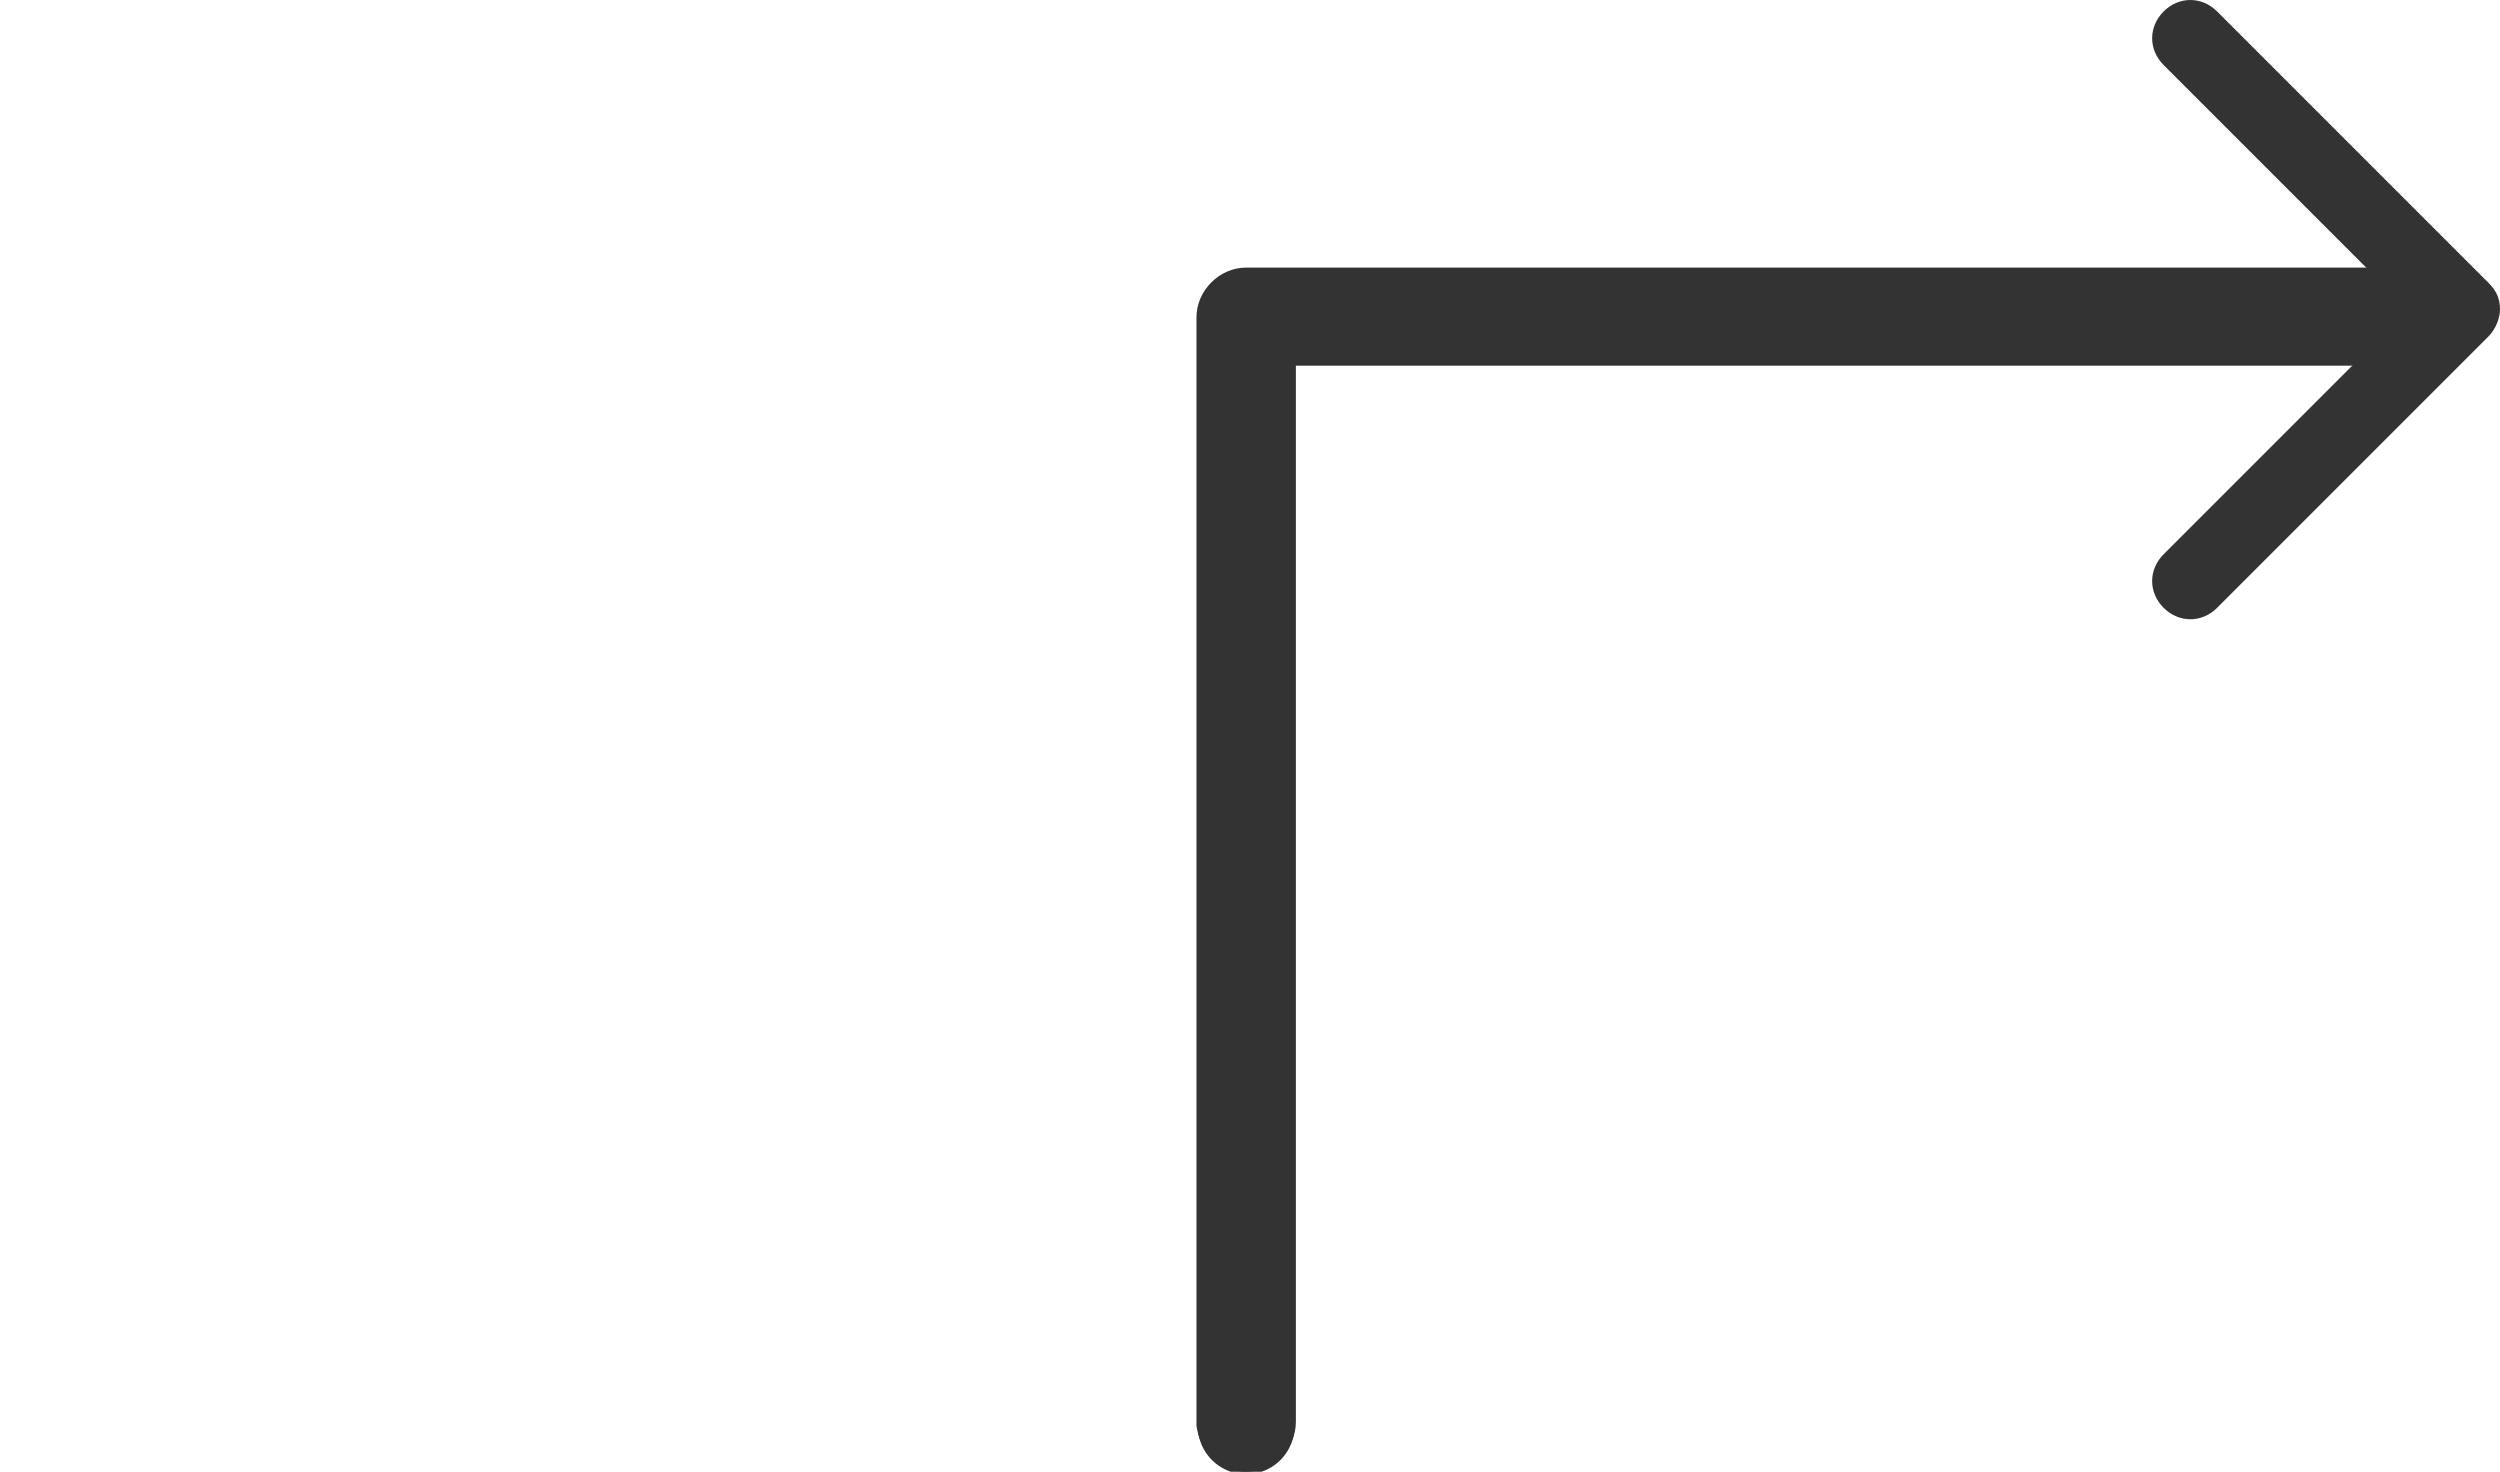
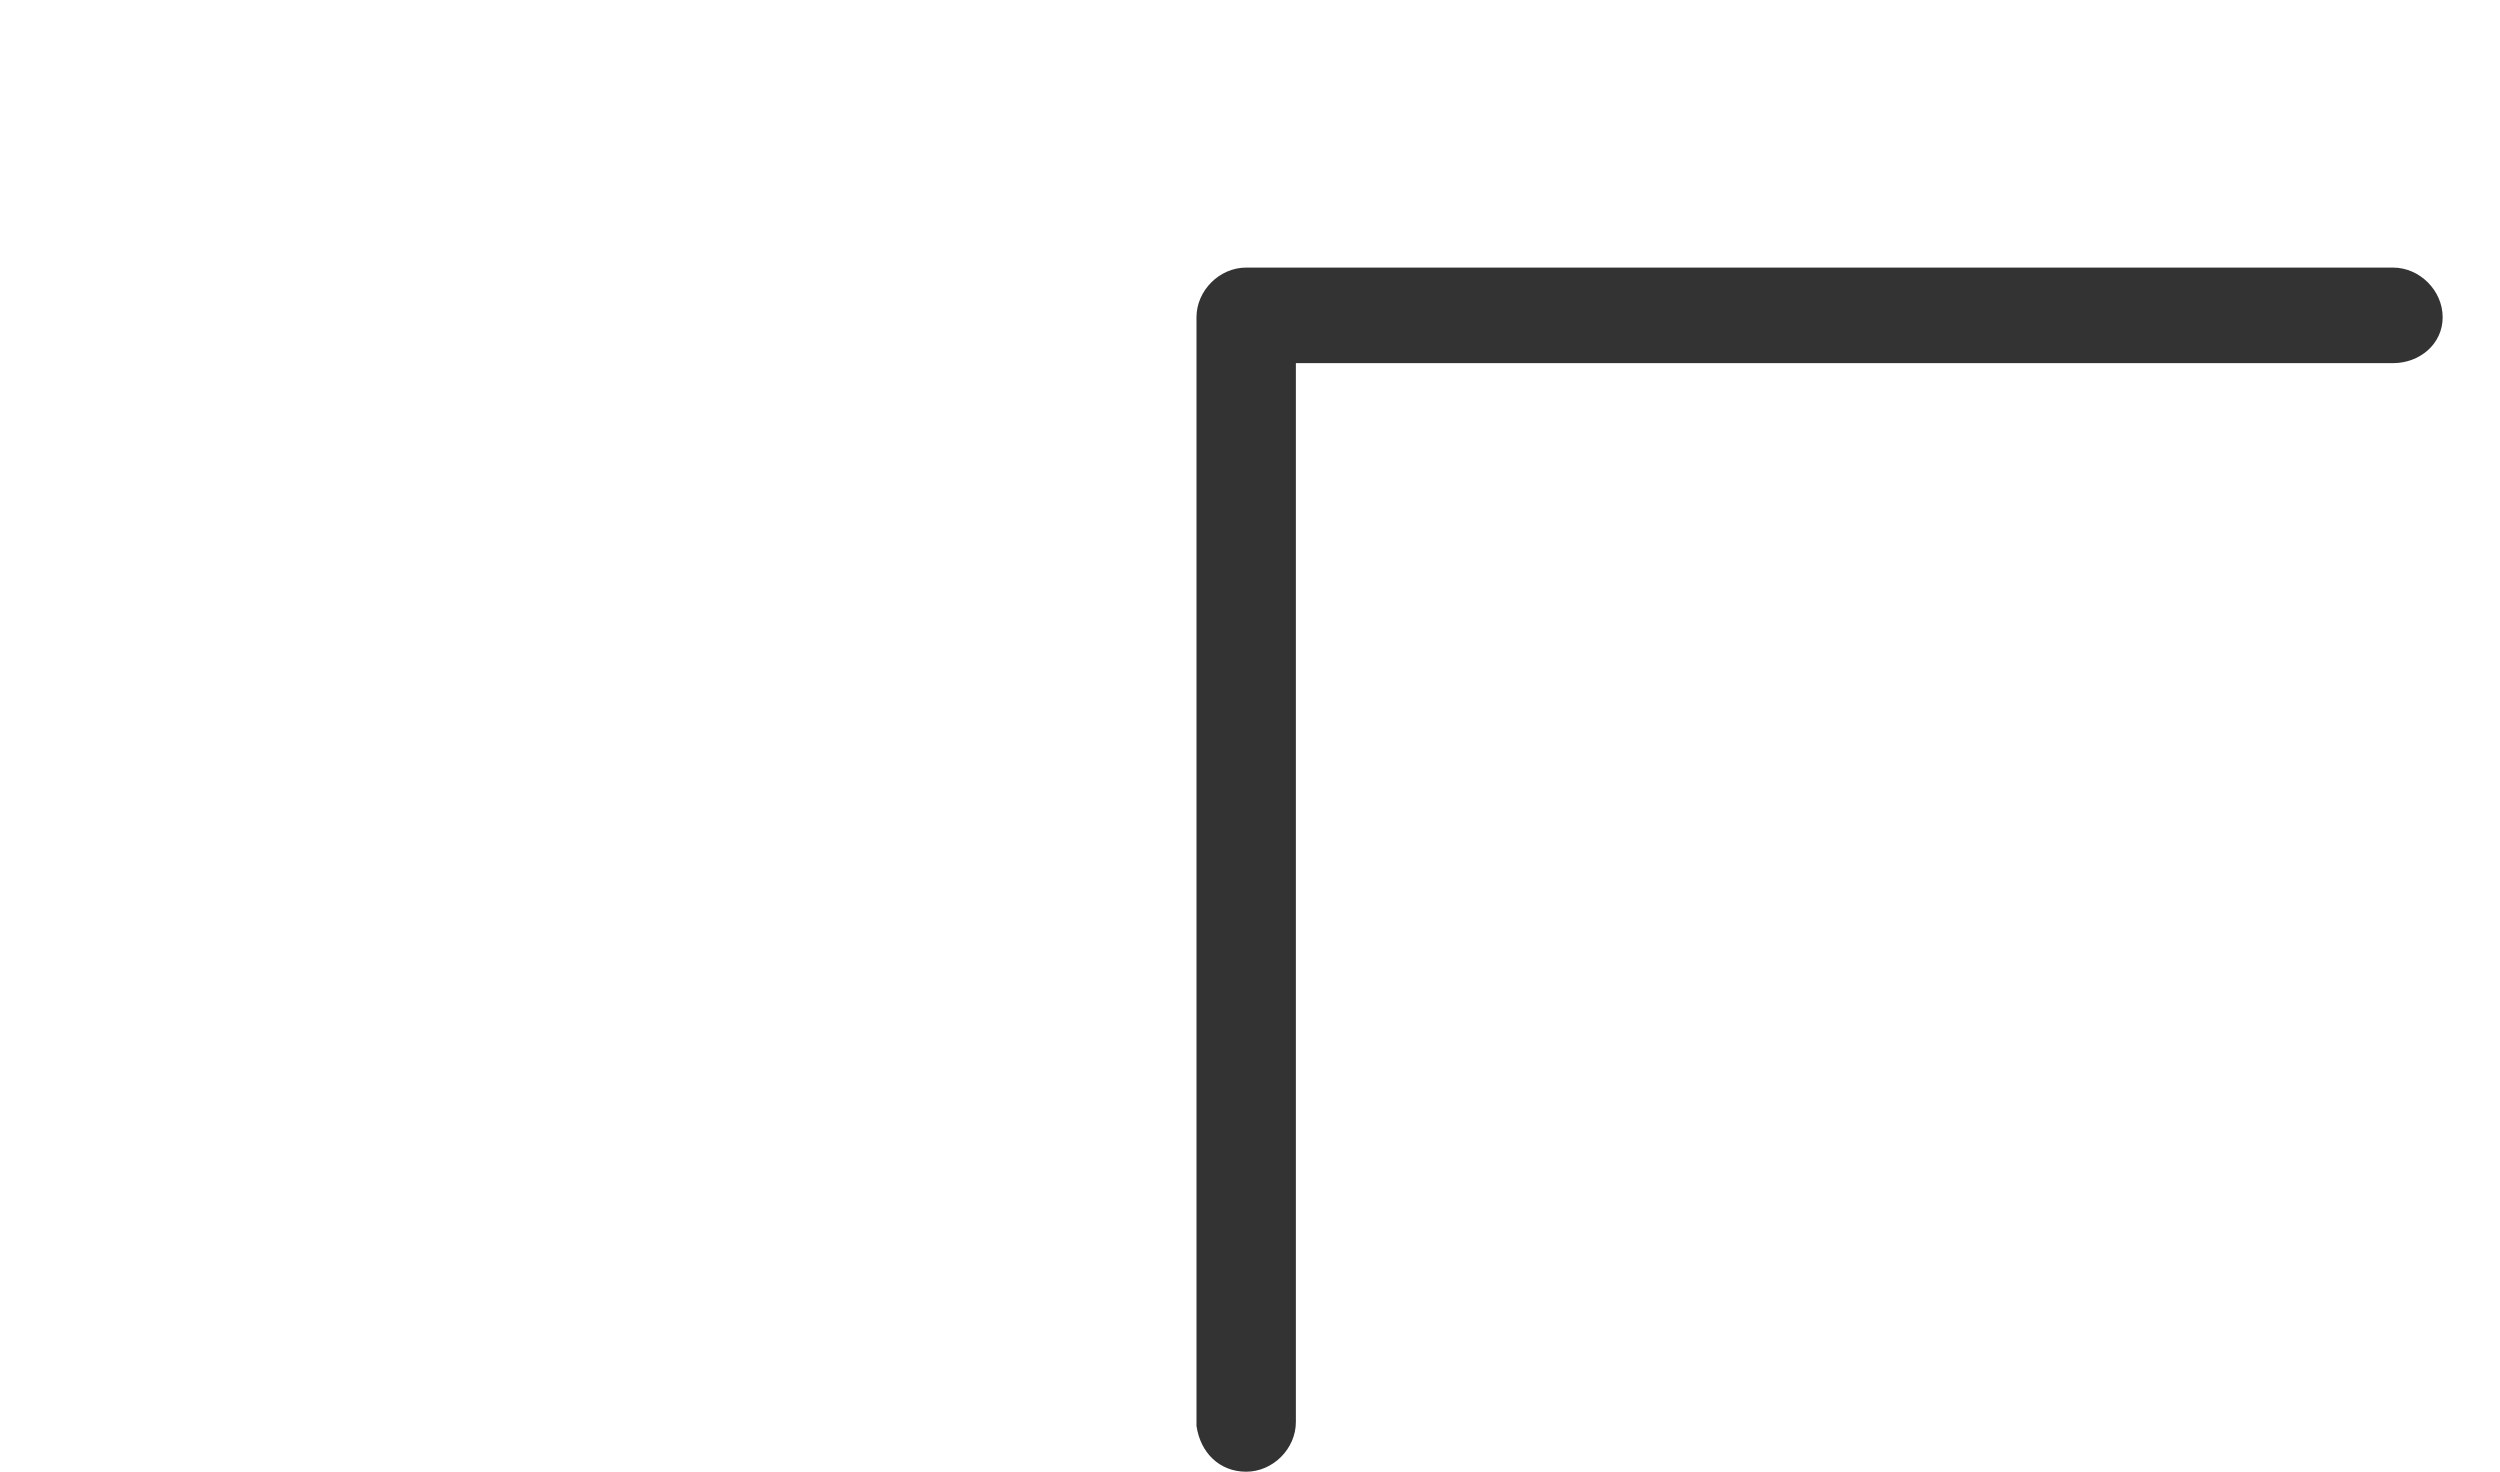
<svg xmlns="http://www.w3.org/2000/svg" version="1.1" id="Ebene_1" x="0px" y="0px" width="65.4px" height="38.5px" viewBox="0 0 65.4 38.5" style="enable-background:new 0 0 65.4 38.5;" xml:space="preserve">
  <style type="text/css">
	.st0{fill:none;stroke:#333333;stroke-width:2.532;stroke-linecap:round;stroke-linejoin:round;stroke-miterlimit:10;}
	.st1{fill:#333333;}
</style>
-   <polyline class="st0" points="32.6,37.3 32.6,8.3 62.6,8.3 " />
  <path class="st1" d="M31.3,37.3v-29c0-0.7,0.6-1.3,1.3-1.3h30c0.7,0,1.3,0.6,1.3,1.3s-0.6,1.2-1.3,1.2H33.9v27.7  c0,0.7-0.6,1.3-1.3,1.3C31.9,38.5,31.4,38,31.3,37.3z" />
-   <path class="st1" d="M65.1,8.8L58,15.9c-0.4,0.4-1,0.4-1.4,0c-0.4-0.4-0.4-1,0-1.4L63,8.1l-6.4-6.4c-0.4-0.4-0.4-1,0-1.4  c0.4-0.4,1-0.4,1.4,0l7.1,7.1c0.2,0.2,0.3,0.4,0.3,0.7C65.4,8.3,65.3,8.6,65.1,8.8z" />
</svg>